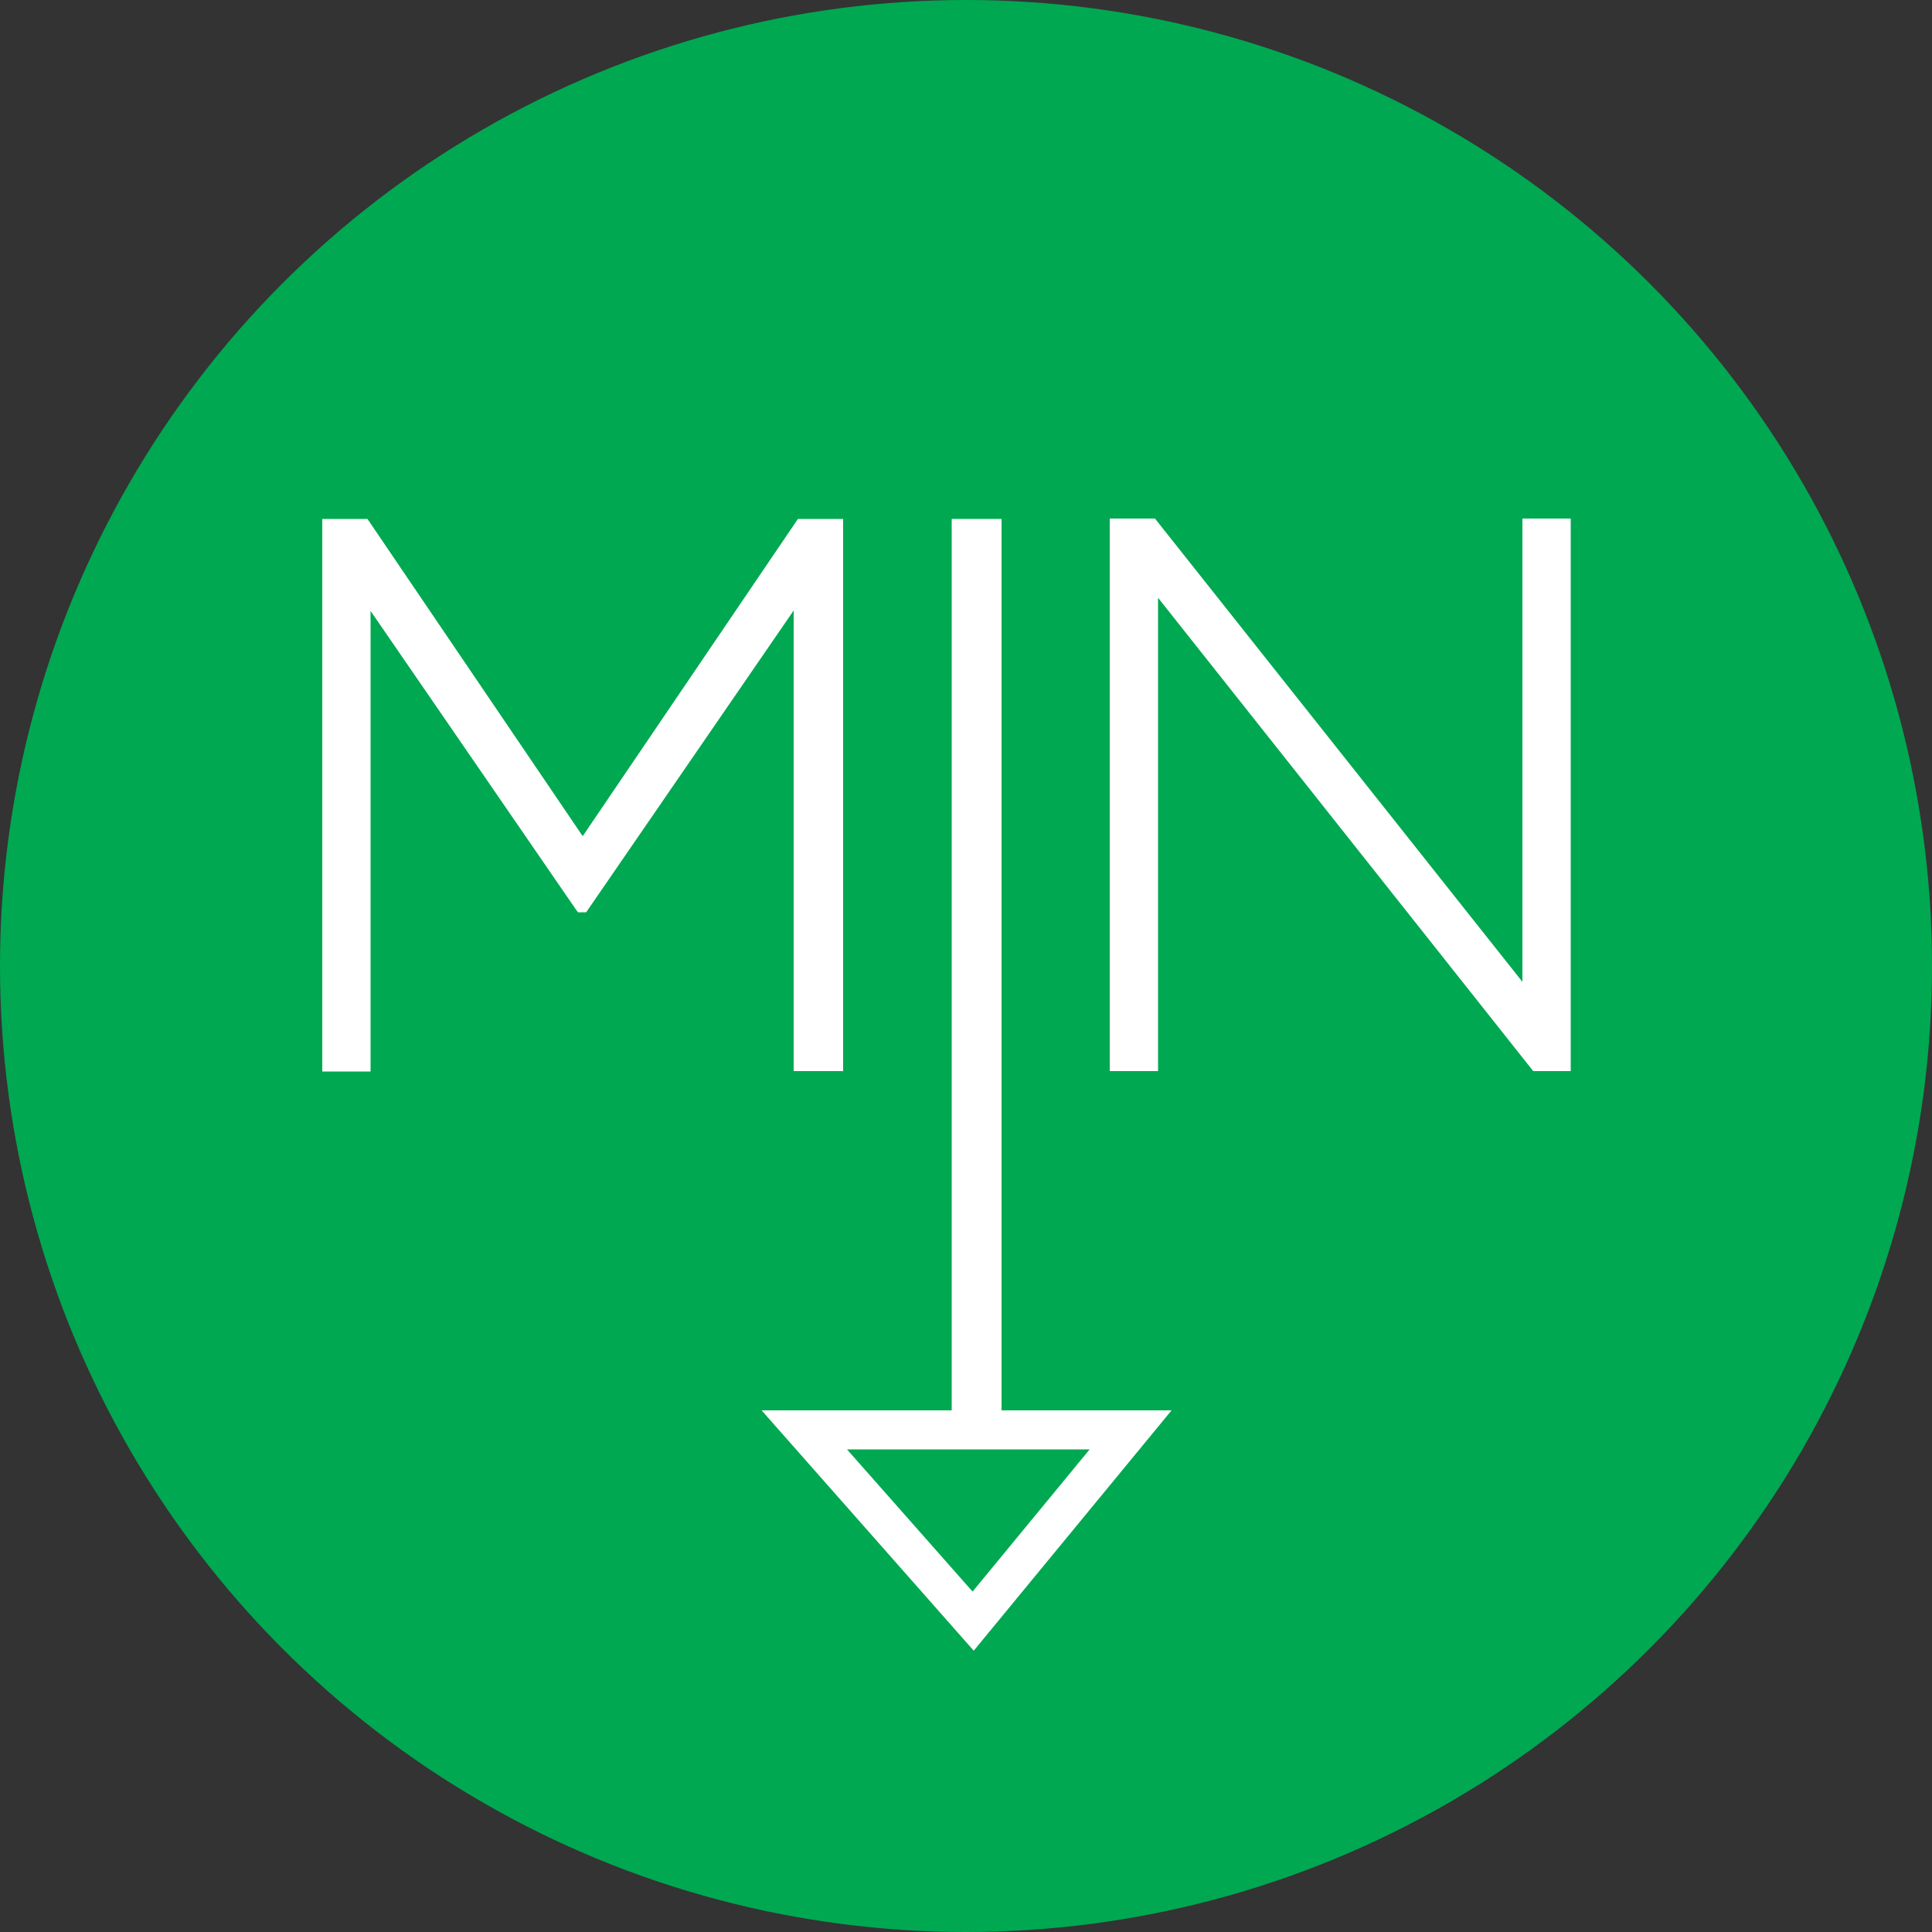
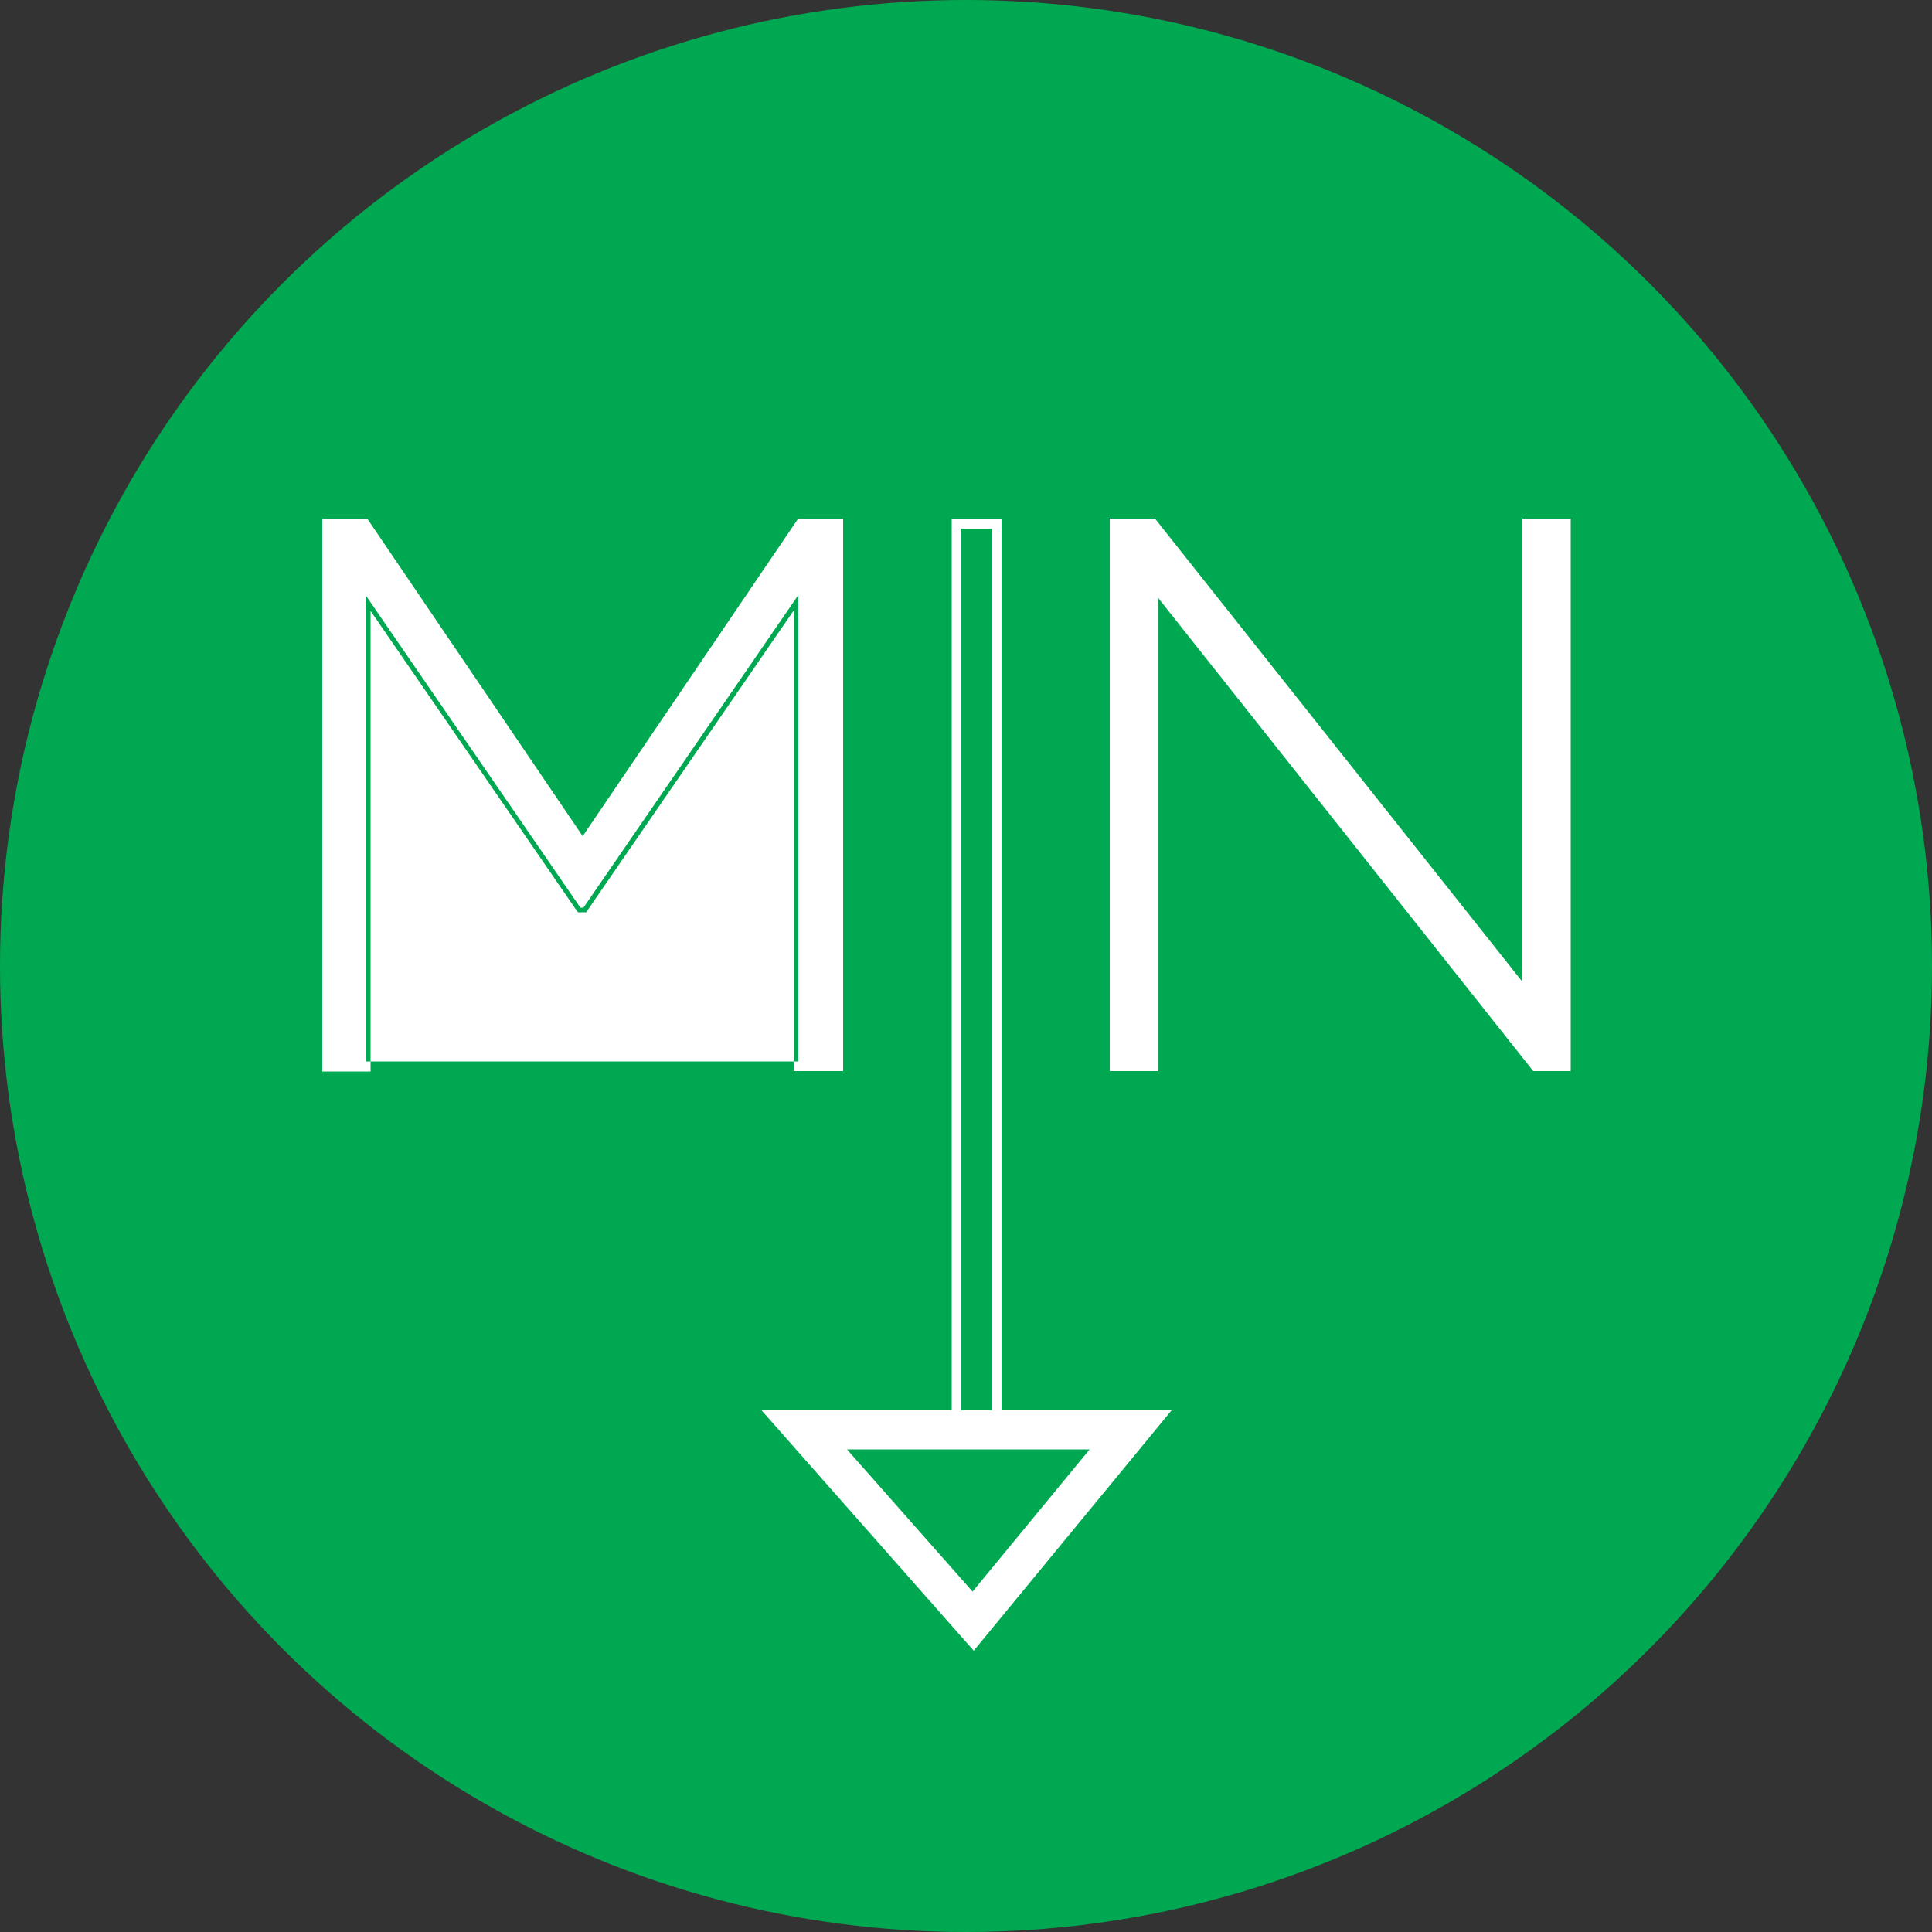
<svg xmlns="http://www.w3.org/2000/svg" id="Layer_2" viewBox="0 0 50 50">
  <rect x="0" y="0" width="50" height="50" fill="#333333" stroke="none" />
  <defs>
    <style>.cls-1{fill:#00a851;}.cls-2{fill:#fff;}</style>
  </defs>
  <g id="Layer_1-2">
    <circle class="cls-1" cx="25" cy="25" r="25" />
    <path class="cls-2" d="M8.46,13.55h.98l5.64,8.31,5.64-8.31h.98v14.05h-1.04v-12.2l-5.56,8.09h-.08l-5.56-8.09v12.2h-1v-14.05Z" />
-     <path class="cls-2" d="M21.83,27.72h-1.29v-11.92l-5.37,7.81h-.21l-.04-.05-5.33-7.75v11.92h-1.25v-14.3h1.17l5.57,8.21,5.57-8.21h1.17v14.3ZM20.79,27.47h.79v-13.8h-.79l-5.7,8.4-5.71-8.4h-.79v13.8h.75v-12.48l5.72,8.33,5.72-8.33v12.48Z" />
-     <path class="cls-2" d="M24.76,13.55h1.04v23.34h-1.04V13.55Z" />
+     <path class="cls-2" d="M21.83,27.72h-1.29v-11.92l-5.37,7.81h-.21l-.04-.05-5.33-7.75v11.92h-1.25v-14.3h1.17l5.57,8.21,5.57-8.21h1.17v14.3ZM20.79,27.47h.79v-13.8h-.79l-5.7,8.4-5.71-8.4h-.79v13.8h.75v-12.48v12.48Z" />
    <path class="cls-2" d="M25.92,37.02h-1.29V13.43h1.29v23.59ZM24.88,36.77h.79V13.68h-.79v23.09Z" />
    <path class="cls-2" d="M28.85,13.55h.98l9.69,12.22v-12.22h1v14.05h-.78l-9.89-12.48v12.48h-1v-14.05Z" />
    <path class="cls-2" d="M40.65,27.72h-.97l-.04-.05-9.67-12.2v12.25h-1.25v-14.3h1.17l.04.05,9.47,11.94v-11.99h1.25v14.3ZM39.8,27.47h.6v-13.8h-.75v12.45l-9.88-12.45h-.8v13.8h.75v-12.71l10.08,12.71Z" />
    <path class="cls-2" d="M25.2,42.72l-5.49-6.22h10.61l-5.12,6.22ZM21.92,37.51l3.25,3.68,3.03-3.68h-6.27Z" />
  </g>
</svg>